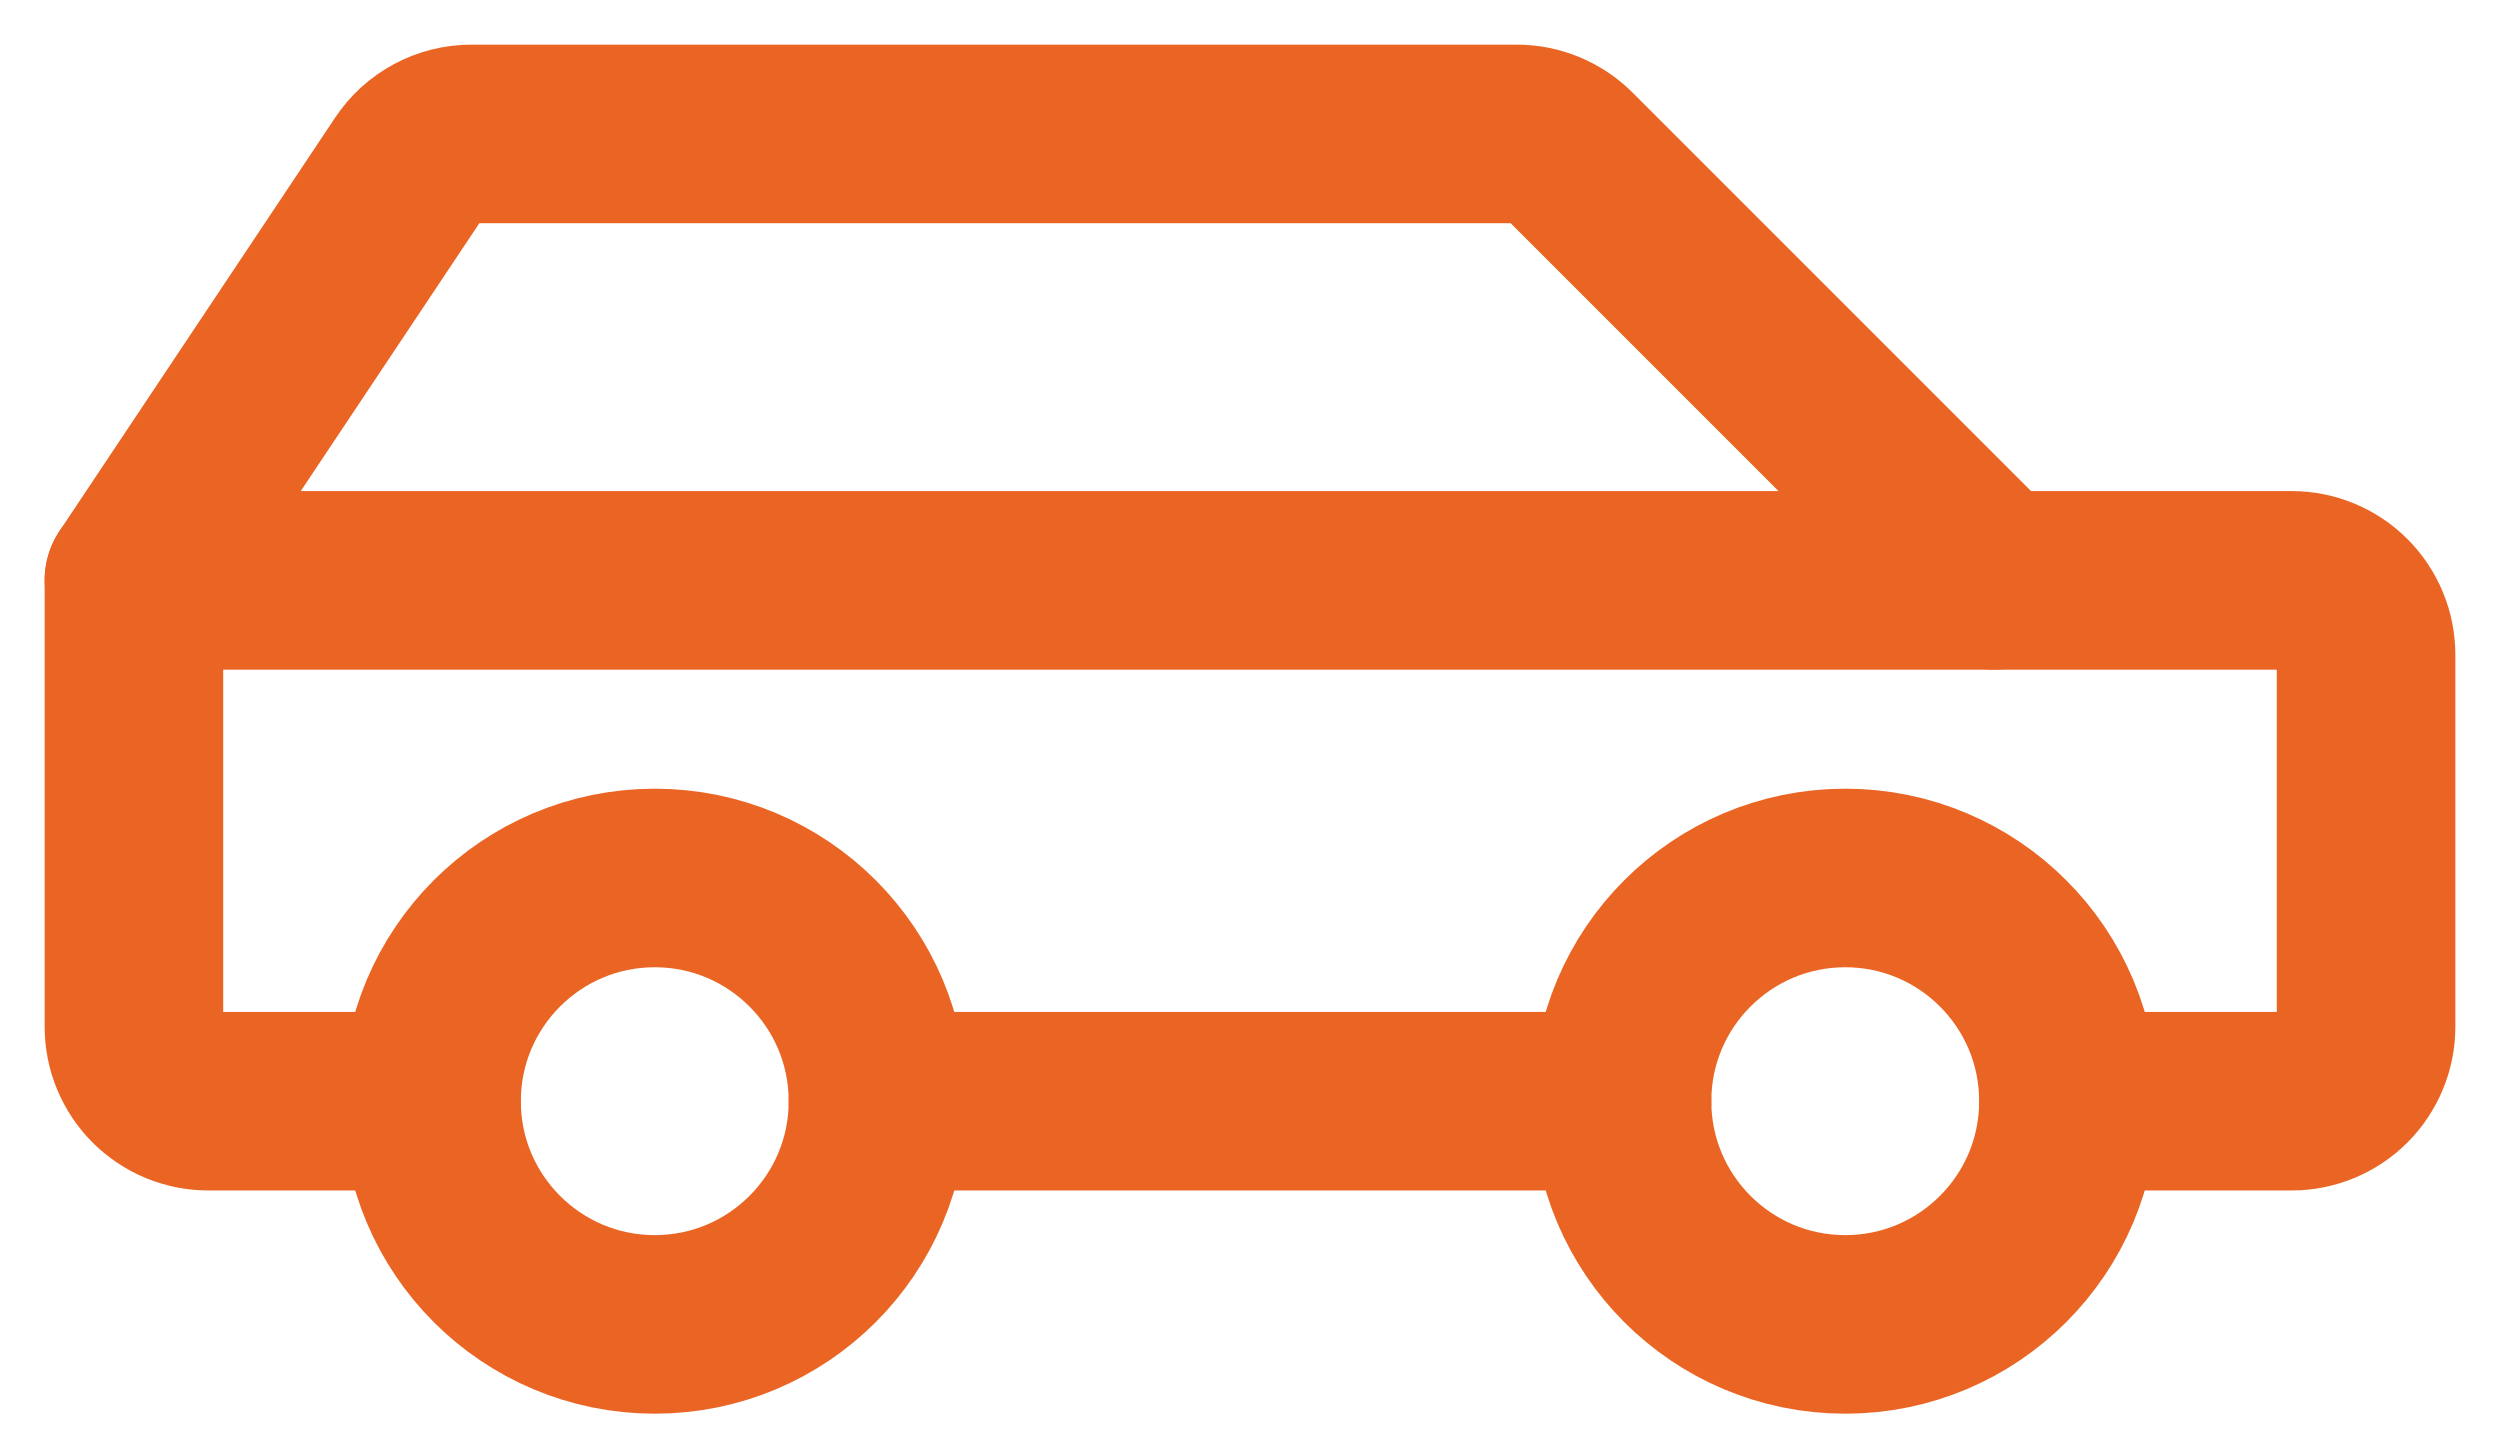
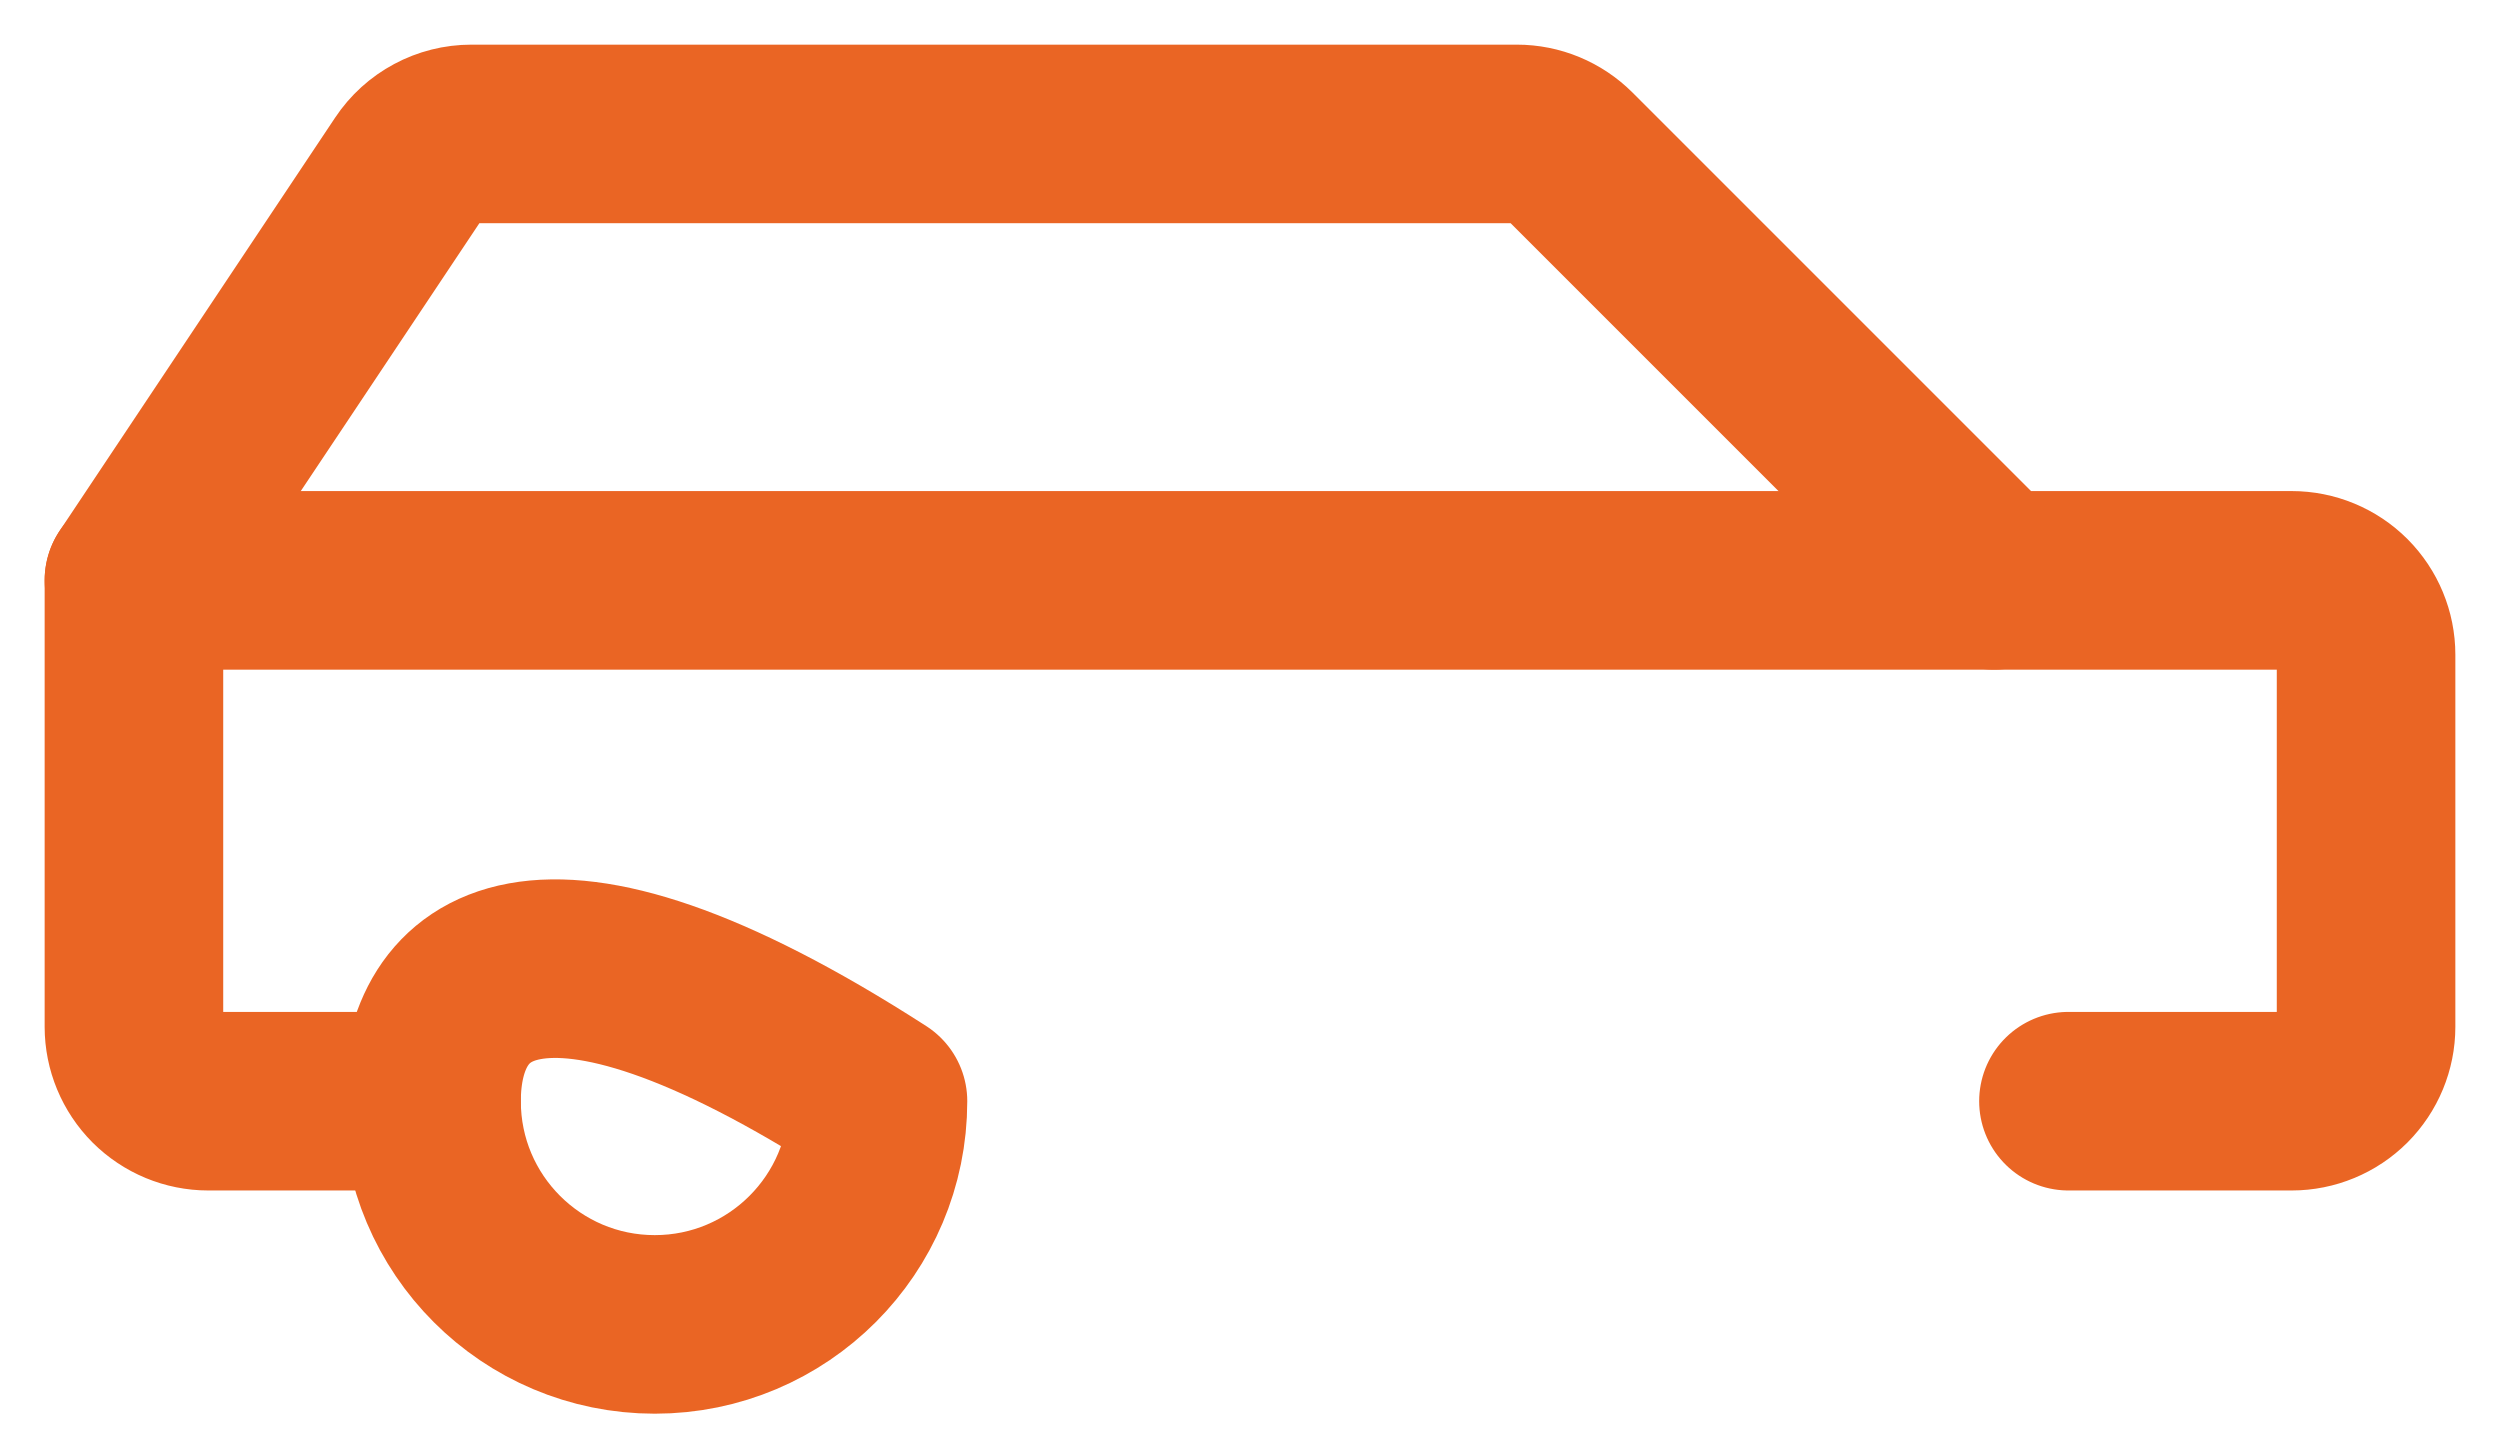
<svg xmlns="http://www.w3.org/2000/svg" width="42" height="24" viewBox="0 0 42 24" fill="none">
-   <path d="M11 22.25C13.071 22.25 14.75 20.571 14.75 18.5C14.75 16.429 13.071 14.75 11 14.75C8.929 14.75 7.25 16.429 7.25 18.5C7.25 20.571 8.929 22.25 11 22.25Z" stroke="#EA6524" stroke-width="3" stroke-linecap="round" stroke-linejoin="round" />
-   <path d="M31 22.25C33.071 22.25 34.75 20.571 34.75 18.5C34.75 16.429 33.071 14.75 31 14.75C28.929 14.75 27.25 16.429 27.25 18.5C27.25 20.571 28.929 22.25 31 22.25Z" stroke="#EA6524" stroke-width="3" stroke-linecap="round" stroke-linejoin="round" />
-   <path d="M14.75 18.5H27.25" stroke="#EA6524" stroke-width="3" stroke-linecap="round" stroke-linejoin="round" />
+   <path d="M11 22.25C13.071 22.25 14.75 20.571 14.75 18.5C8.929 14.75 7.25 16.429 7.25 18.5C7.25 20.571 8.929 22.25 11 22.25Z" stroke="#EA6524" stroke-width="3" stroke-linecap="round" stroke-linejoin="round" />
  <path d="M34.75 18.5H38.5C38.831 18.5 39.15 18.368 39.384 18.134C39.618 17.899 39.75 17.581 39.75 17.25V11C39.75 10.668 39.618 10.351 39.384 10.116C39.15 9.882 38.831 9.75 38.5 9.75H33.5L26.366 2.616C26.131 2.382 25.814 2.25 25.483 2.25H7.919C7.713 2.25 7.511 2.301 7.33 2.398C7.148 2.495 6.994 2.635 6.88 2.806L2.25 9.75V17.25C2.25 17.581 2.382 17.899 2.616 18.134C2.851 18.368 3.168 18.5 3.5 18.5H7.25" stroke="#EA6524" stroke-width="3" stroke-linecap="round" stroke-linejoin="round" />
  <path d="M33.5 9.75H2.25" stroke="#EA6524" stroke-width="3" stroke-linecap="round" stroke-linejoin="round" />
</svg>